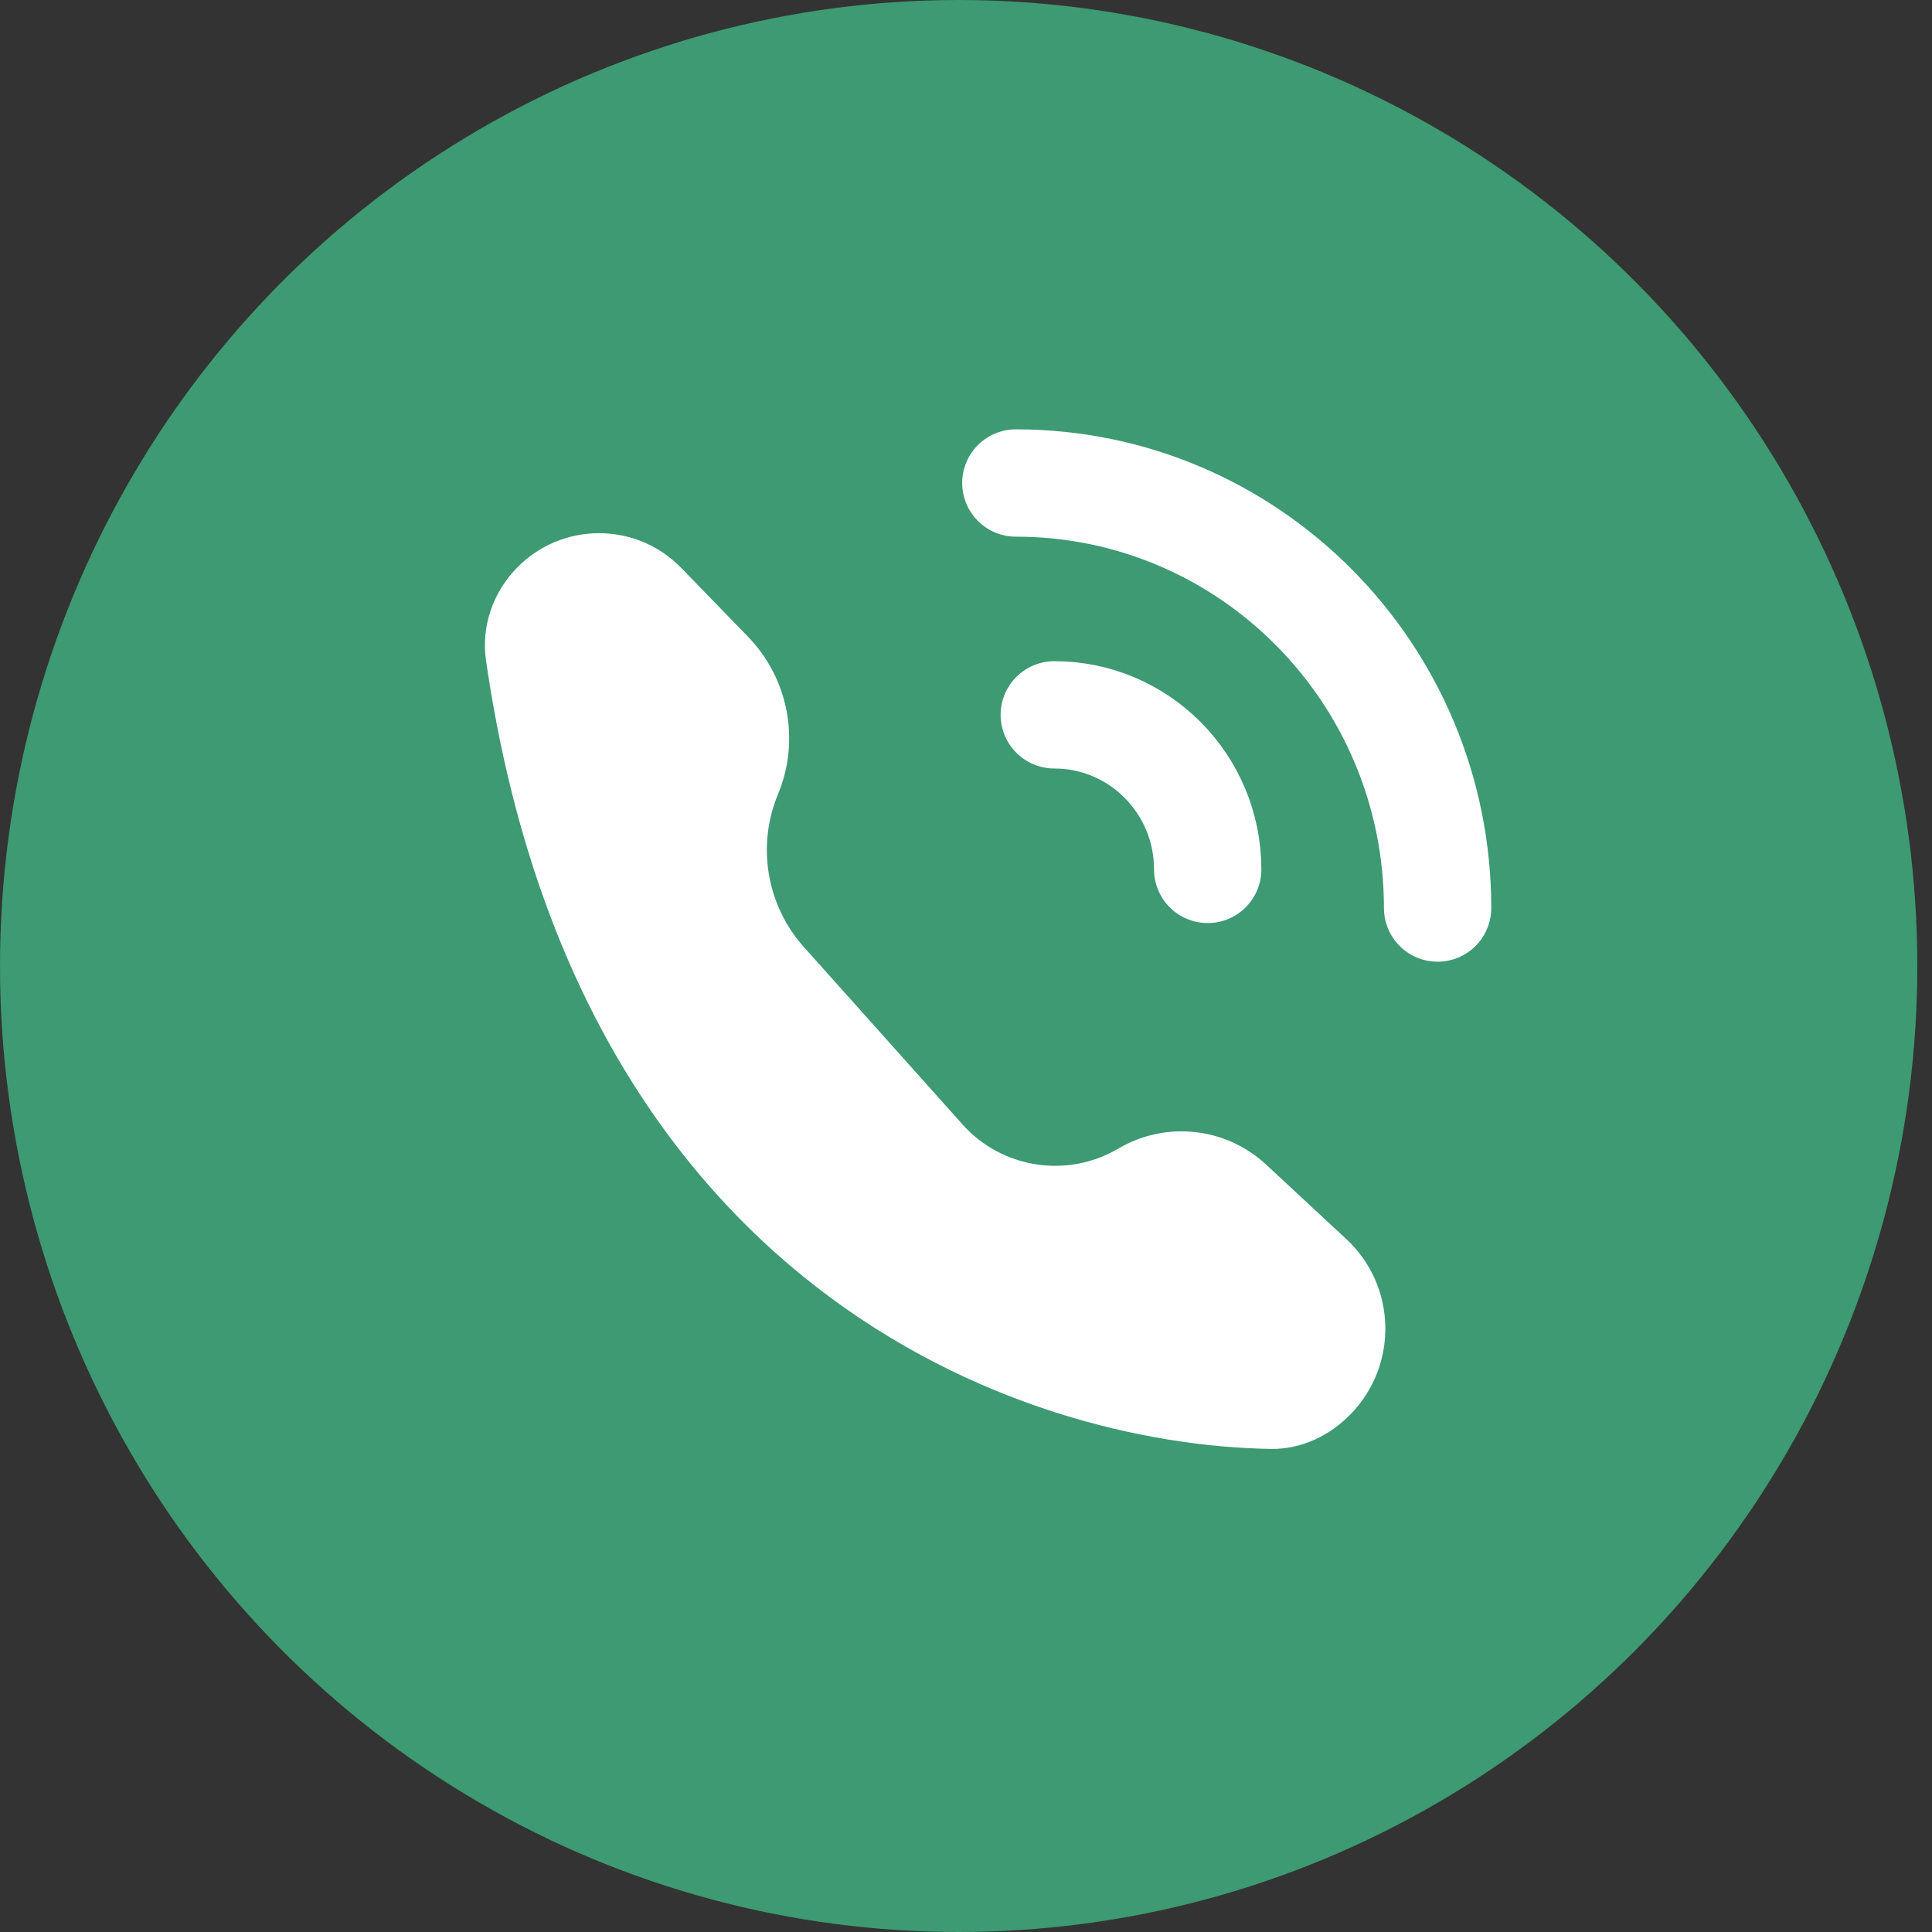
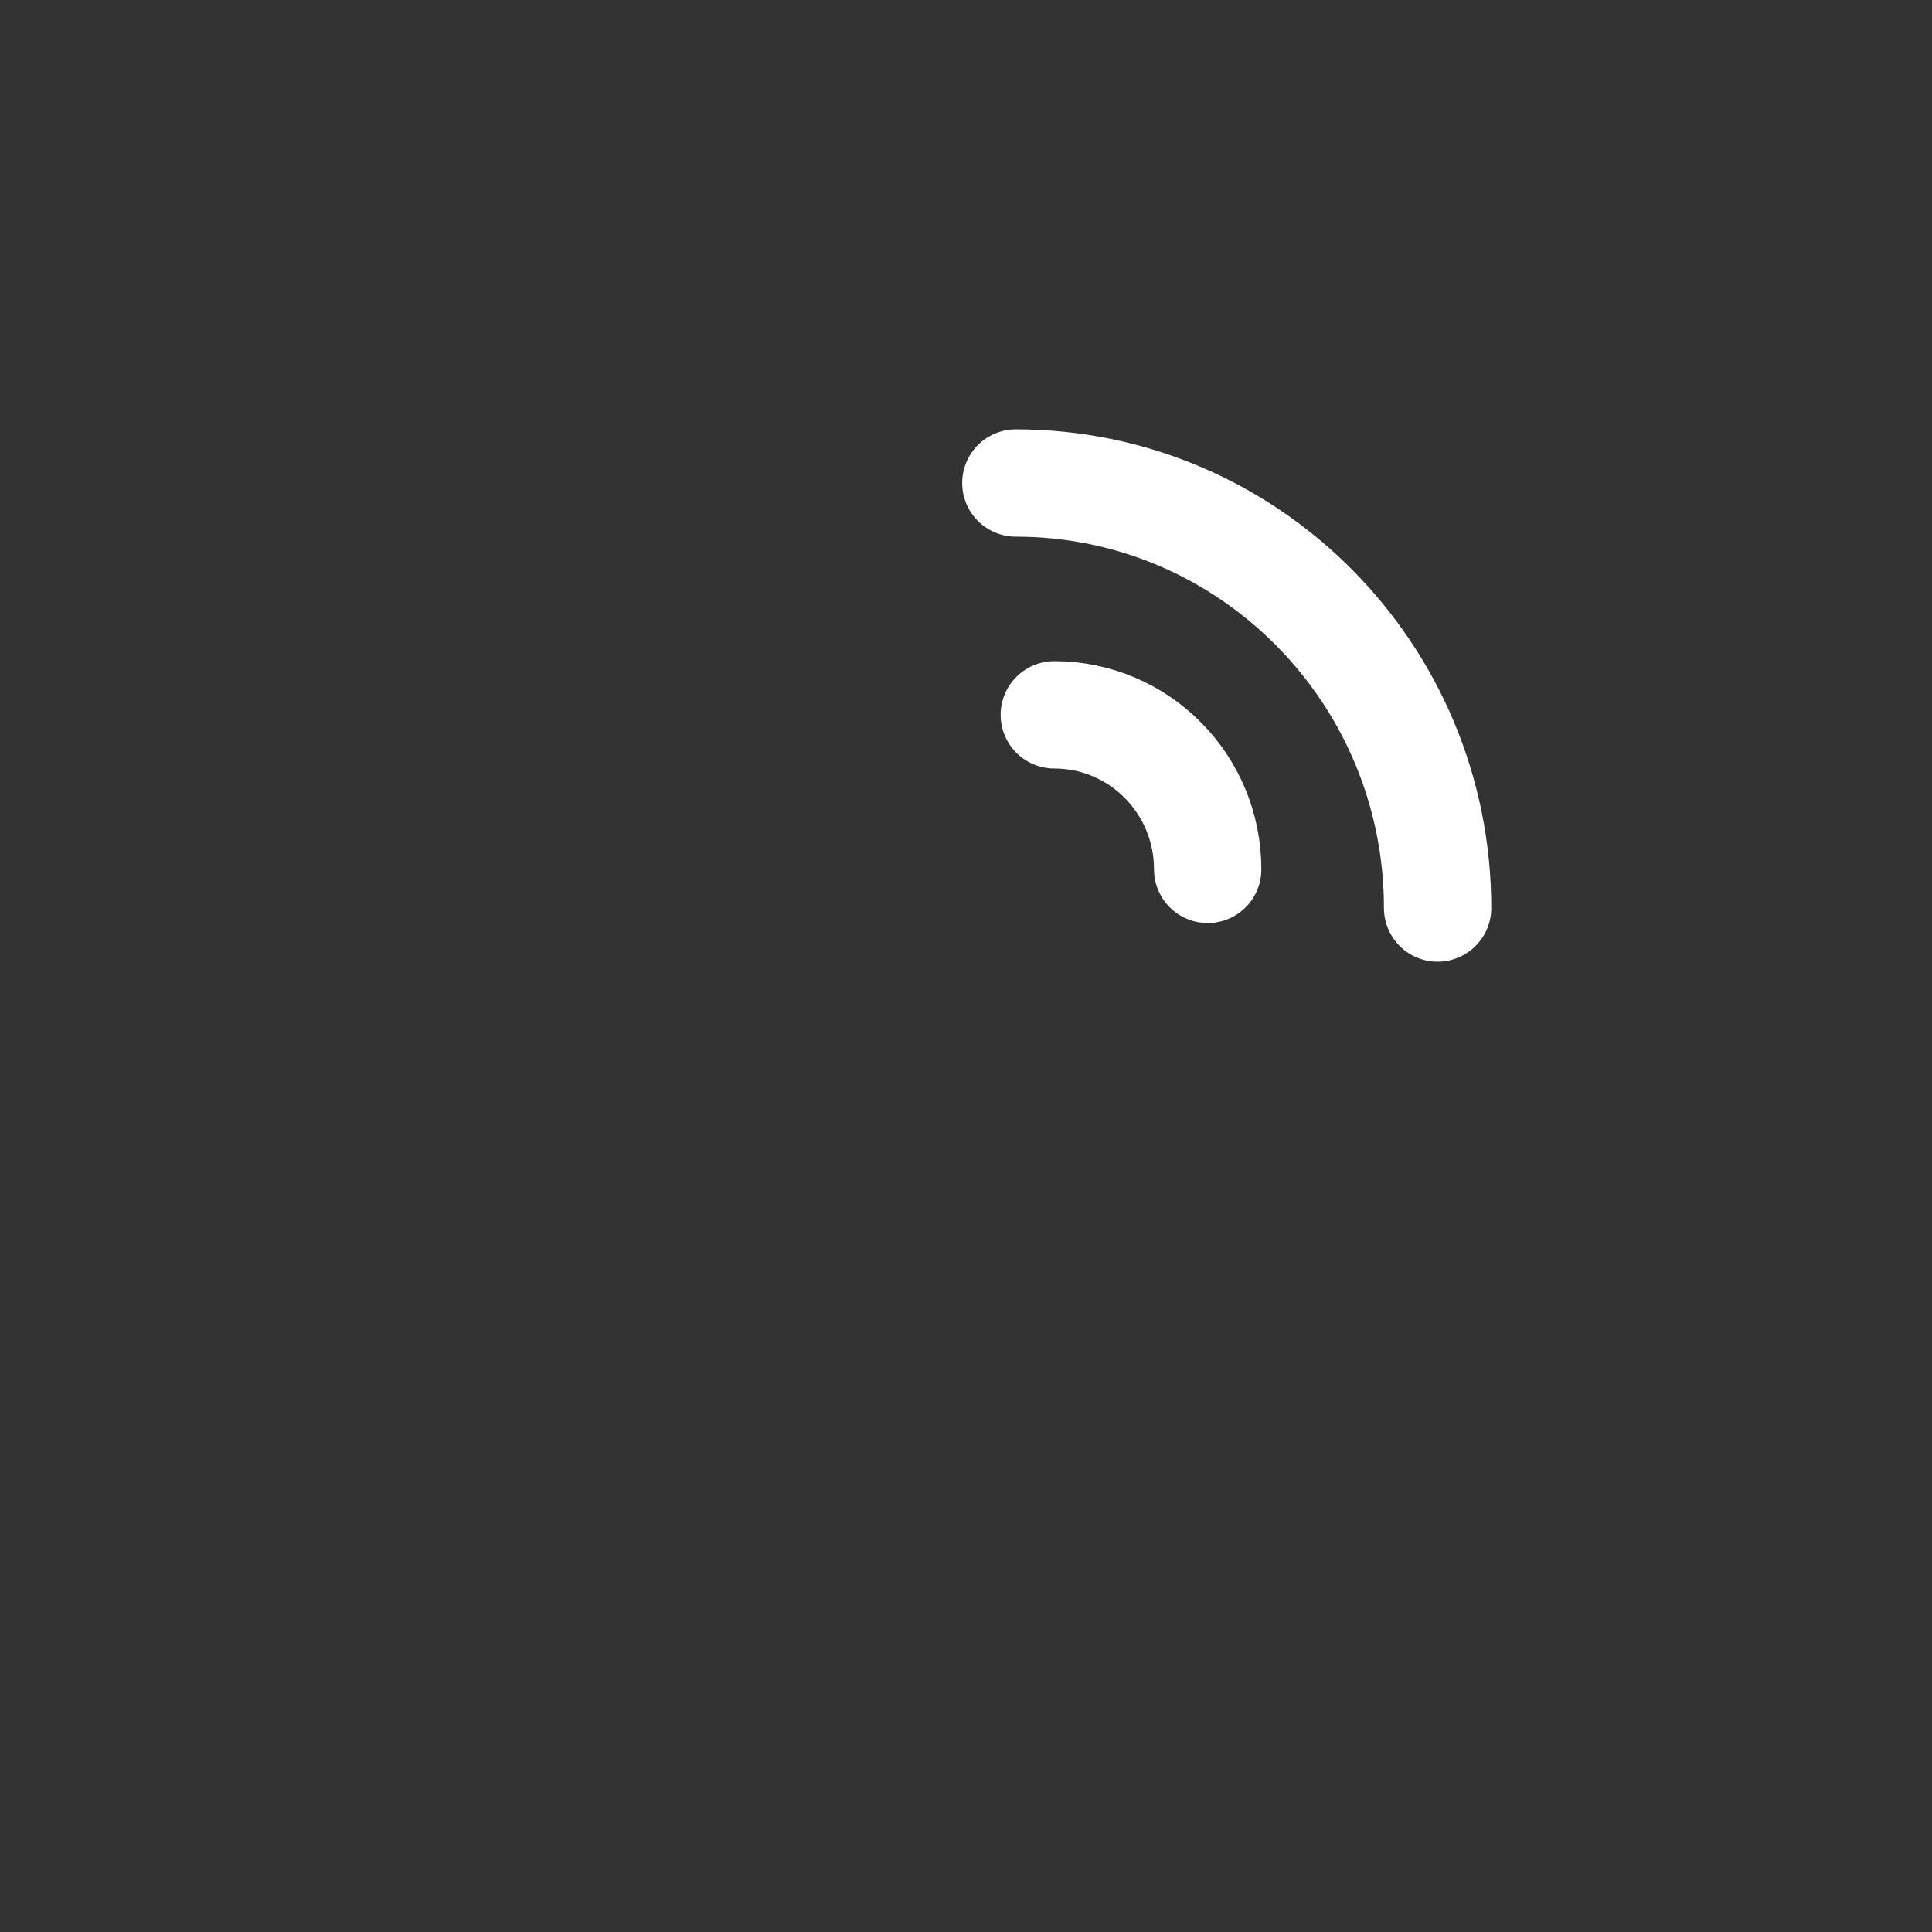
<svg xmlns="http://www.w3.org/2000/svg" width="20" height="20" viewBox="0 0 20 20" fill="none">
  <rect x="0" y="0" width="20" height="20" fill="#333333" stroke="none" />
-   <ellipse cx="9.924" cy="10" rx="9.924" ry="10" fill="#3D9A73" />
-   <path d="M7.744 6.592L7.054 5.881C6.588 5.399 5.815 5.399 5.348 5.881C5.103 6.134 4.98 6.486 5.031 6.835C5.965 13.309 10.534 14.959 13.157 14.999C13.471 15.004 13.765 14.863 13.984 14.637C14.478 14.127 14.457 13.309 13.936 12.826L13.107 12.056C12.69 11.668 12.067 11.601 11.577 11.89C11.048 12.202 10.372 12.097 9.963 11.639L8.323 9.805C7.936 9.373 7.831 8.757 8.054 8.221C8.285 7.665 8.163 7.025 7.744 6.592Z" fill="white" />
  <path d="M14.882 9.4C14.882 6.97 12.927 5 10.516 5" stroke="white" stroke-width="1.111" stroke-linecap="round" stroke-linejoin="round" />
  <path d="M12.502 9C12.502 8.116 11.791 7.4 10.914 7.4" stroke="white" stroke-width="1.111" stroke-linecap="round" stroke-linejoin="round" />
</svg>